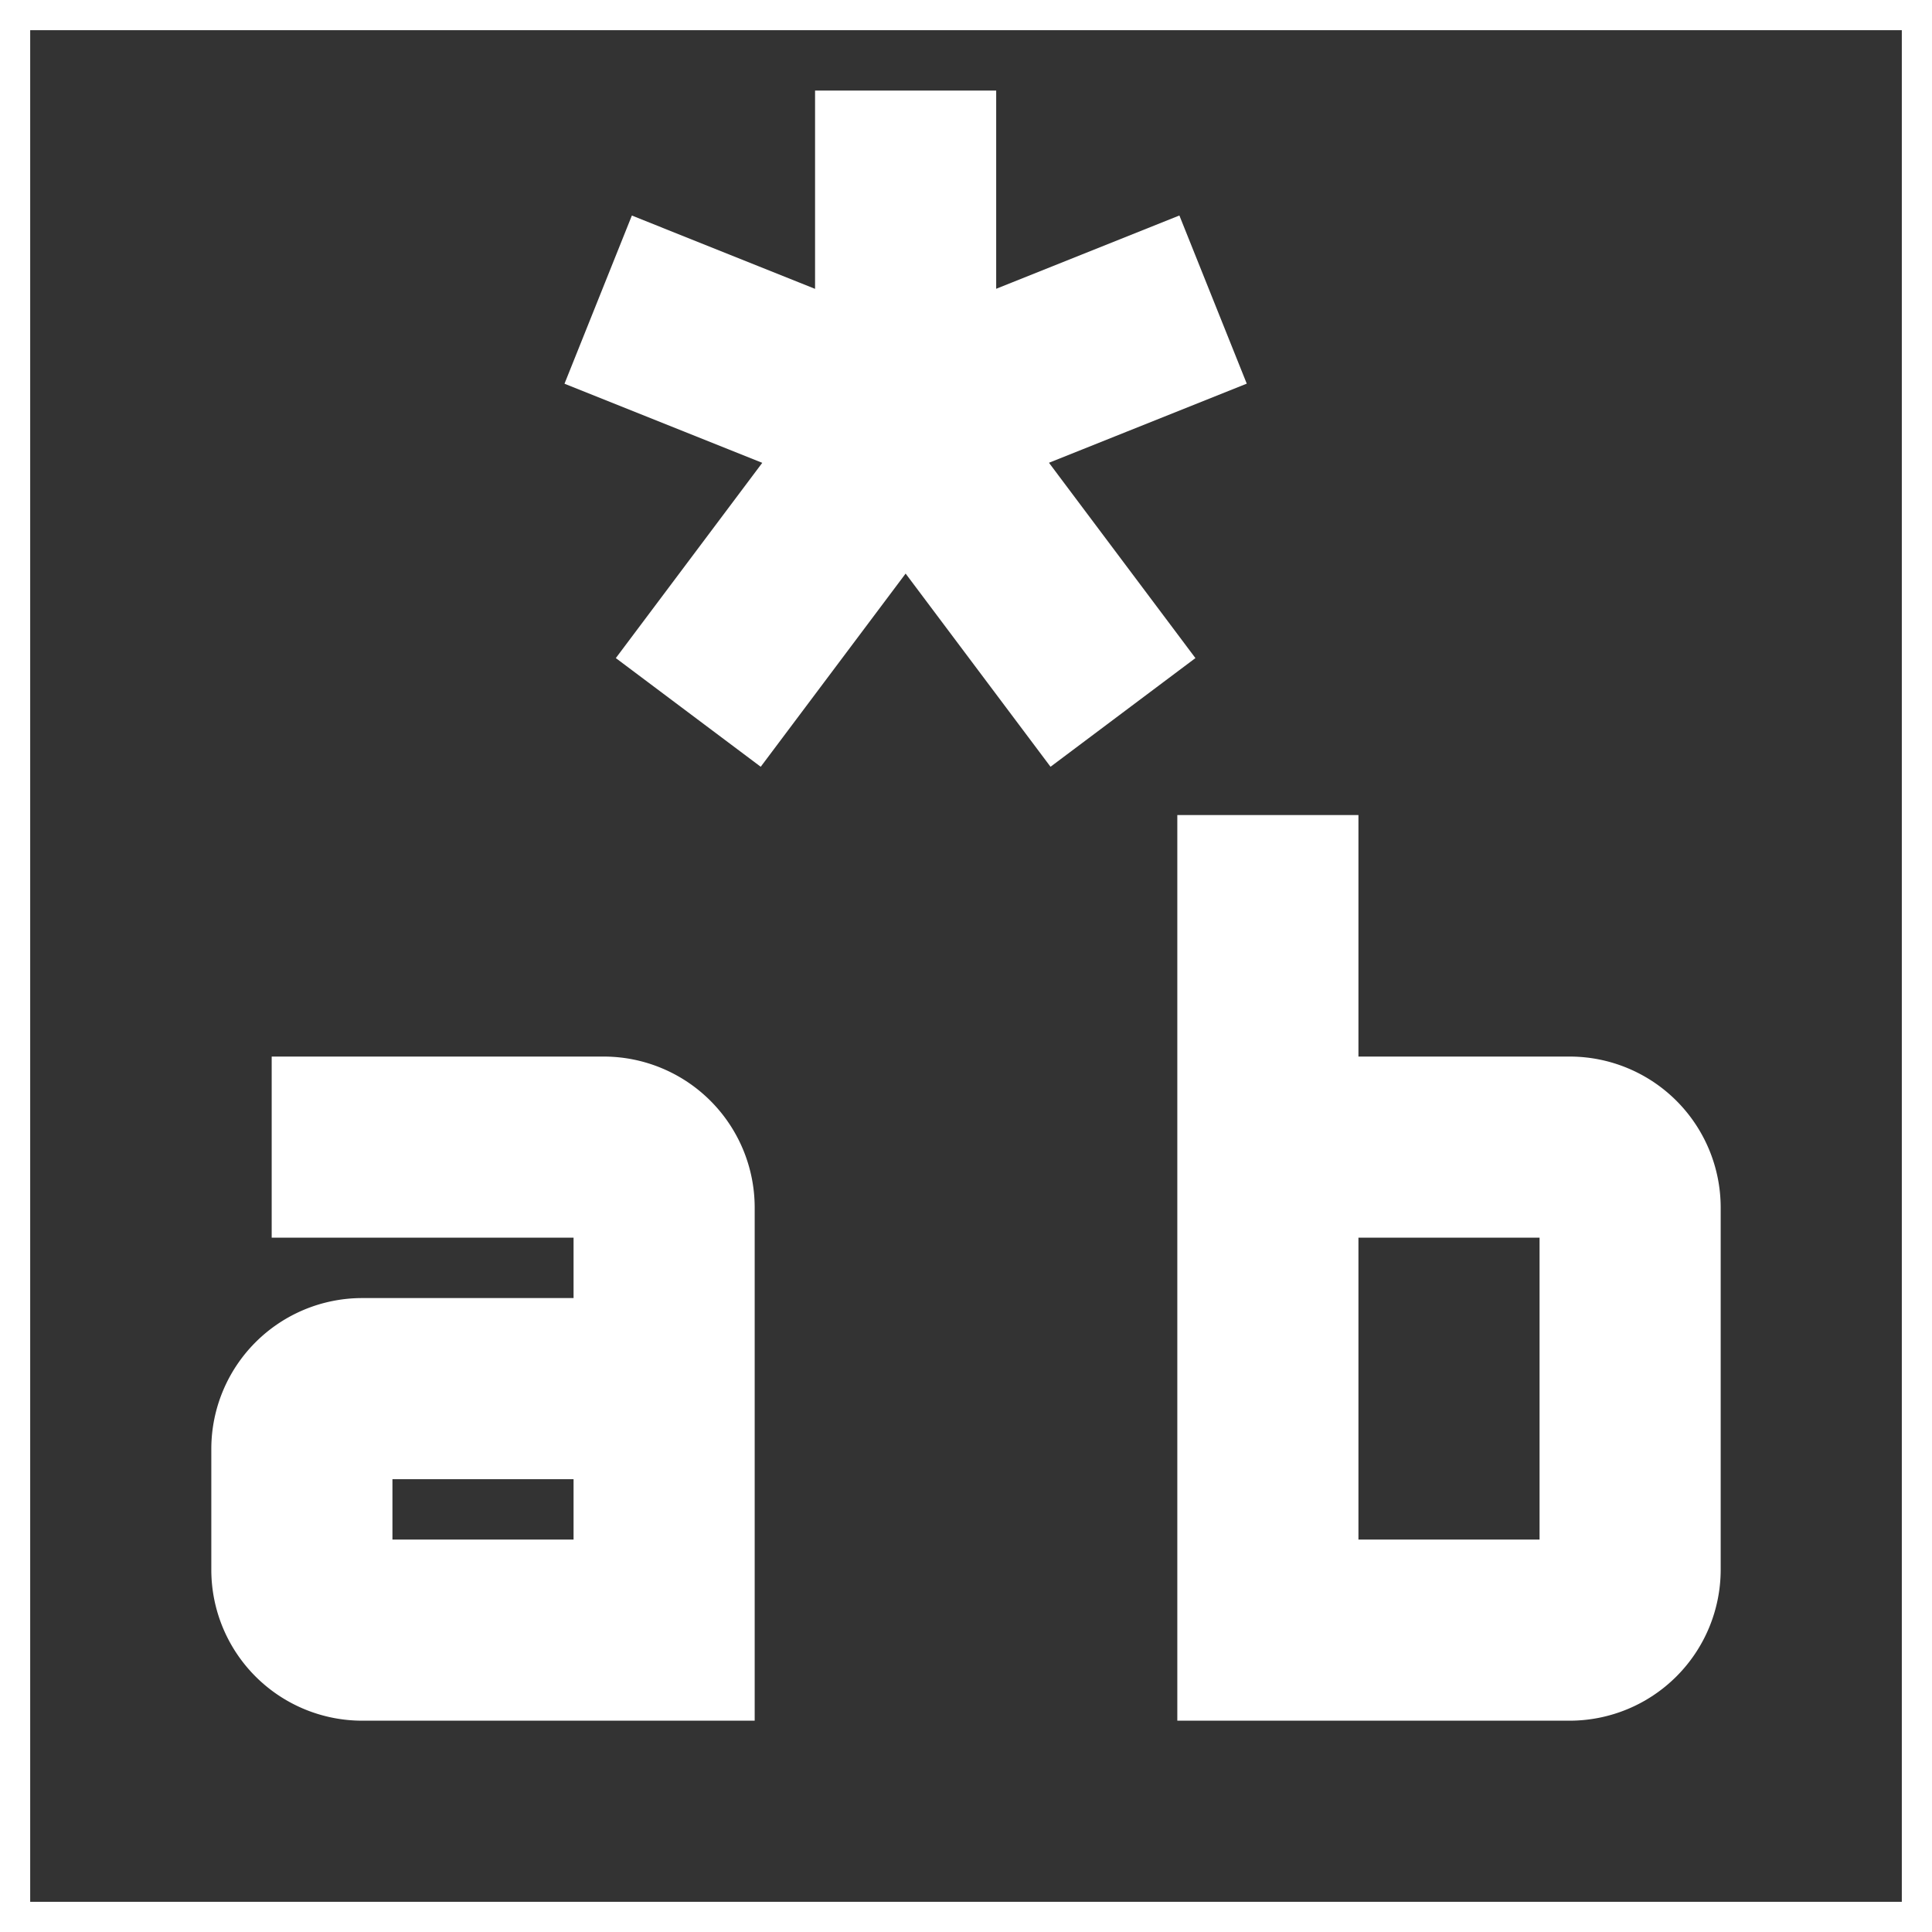
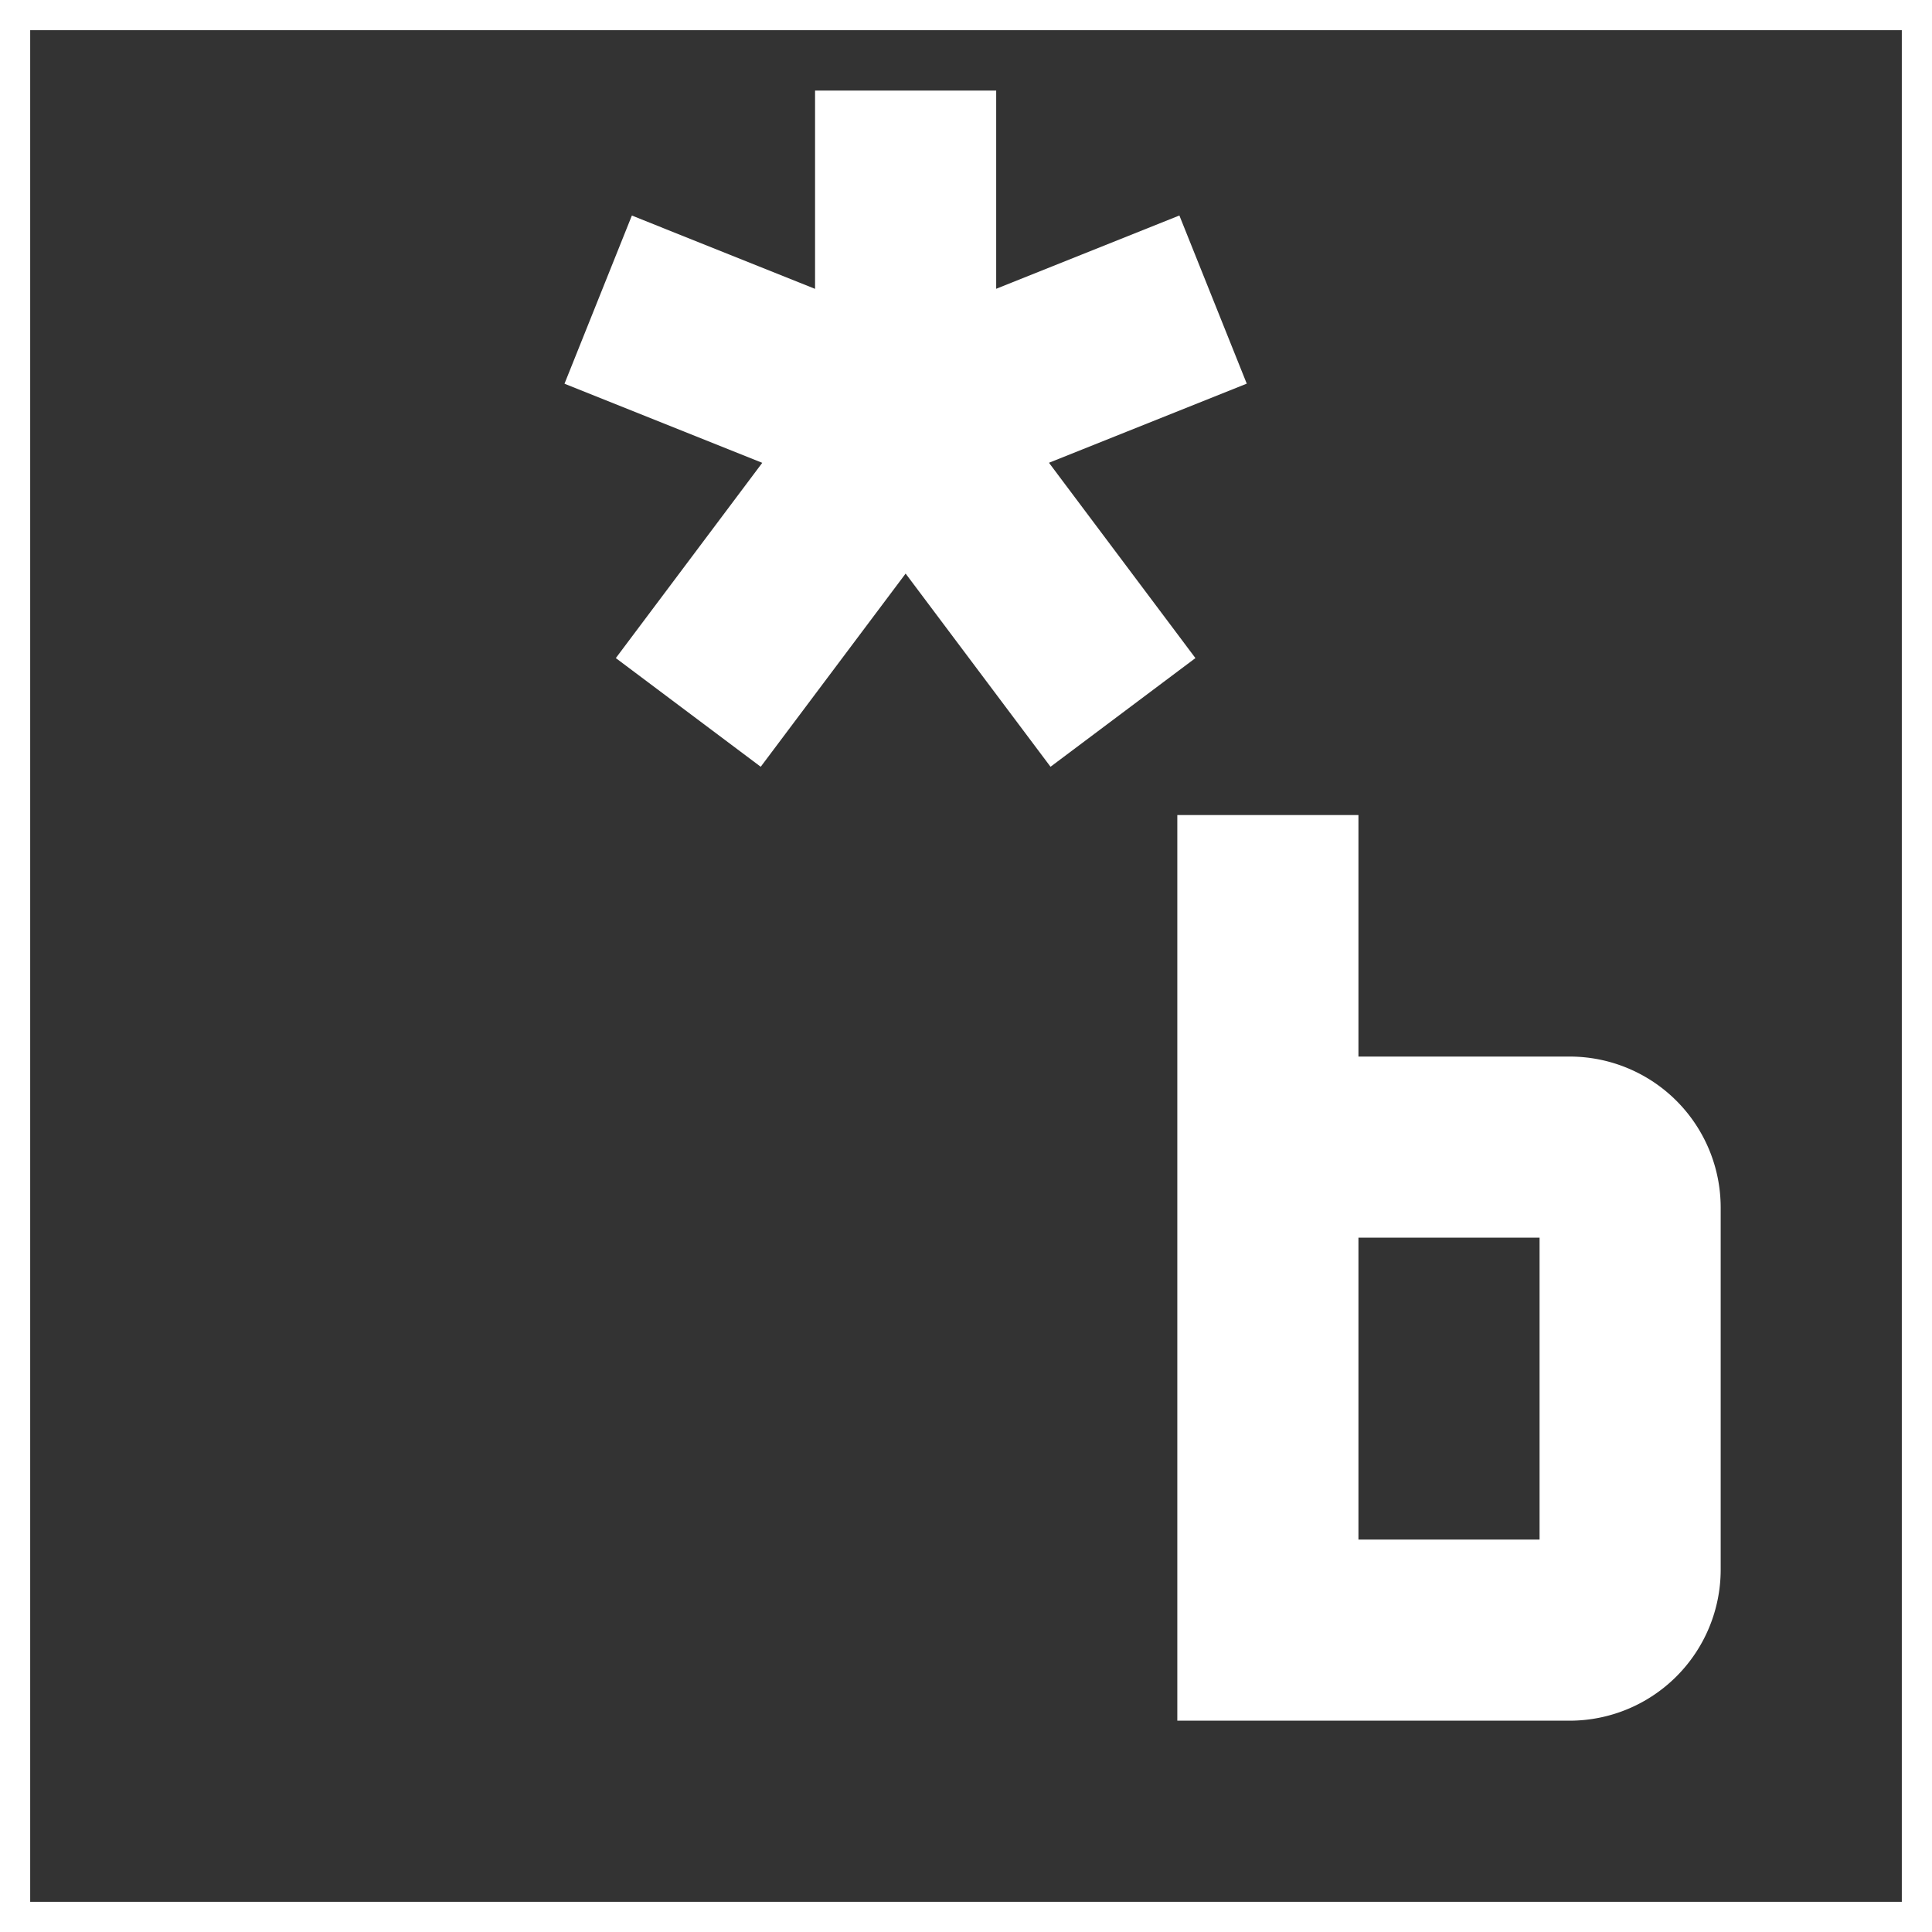
<svg xmlns="http://www.w3.org/2000/svg" fill="#ffffff" width="800px" height="800px" viewBox="0 0 32 32" id="icon" stroke="#ffffff">
  <rect x="0" y="0" width="32" height="32" fill="#333333" stroke="none" />
  <g id="SVGRepo_bgCarrier" stroke-width="0" />
  <g id="SVGRepo_tracerCarrier" stroke-linecap="round" stroke-linejoin="round" />
  <g id="SVGRepo_iconCarrier">
    <defs>
      <style>.cls-1{fill:none;}</style>
    </defs>
    <title>interactions</title>
    <path d="M26,18H22V14H20V28h6a2.003,2.003,0,0,0,2-2V20A2.002,2.002,0,0,0,26,18Zm-4,8V20h4v6Z" />
    <polygon points="20 6.076 19.256 4.219 16 5.522 16 2 14 2 14 5.523 10.744 4.22 10 6.077 13.417 7.444 10.9 10.8 12.5 12 15 8.667 17.5 12 19.1 10.8 16.583 7.443 20 6.076" />
-     <path d="M10,18H5v2h5v2H6a2,2,0,0,0-2,2v2a2,2,0,0,0,2,2h6V20A2.002,2.002,0,0,0,10,18Zm0,8H6V24h4Z" />
    <rect id="_Transparent_Rectangle_" data-name="&lt;Transparent Rectangle&gt;" class="cls-1" width="32" height="32" />
  </g>
</svg>